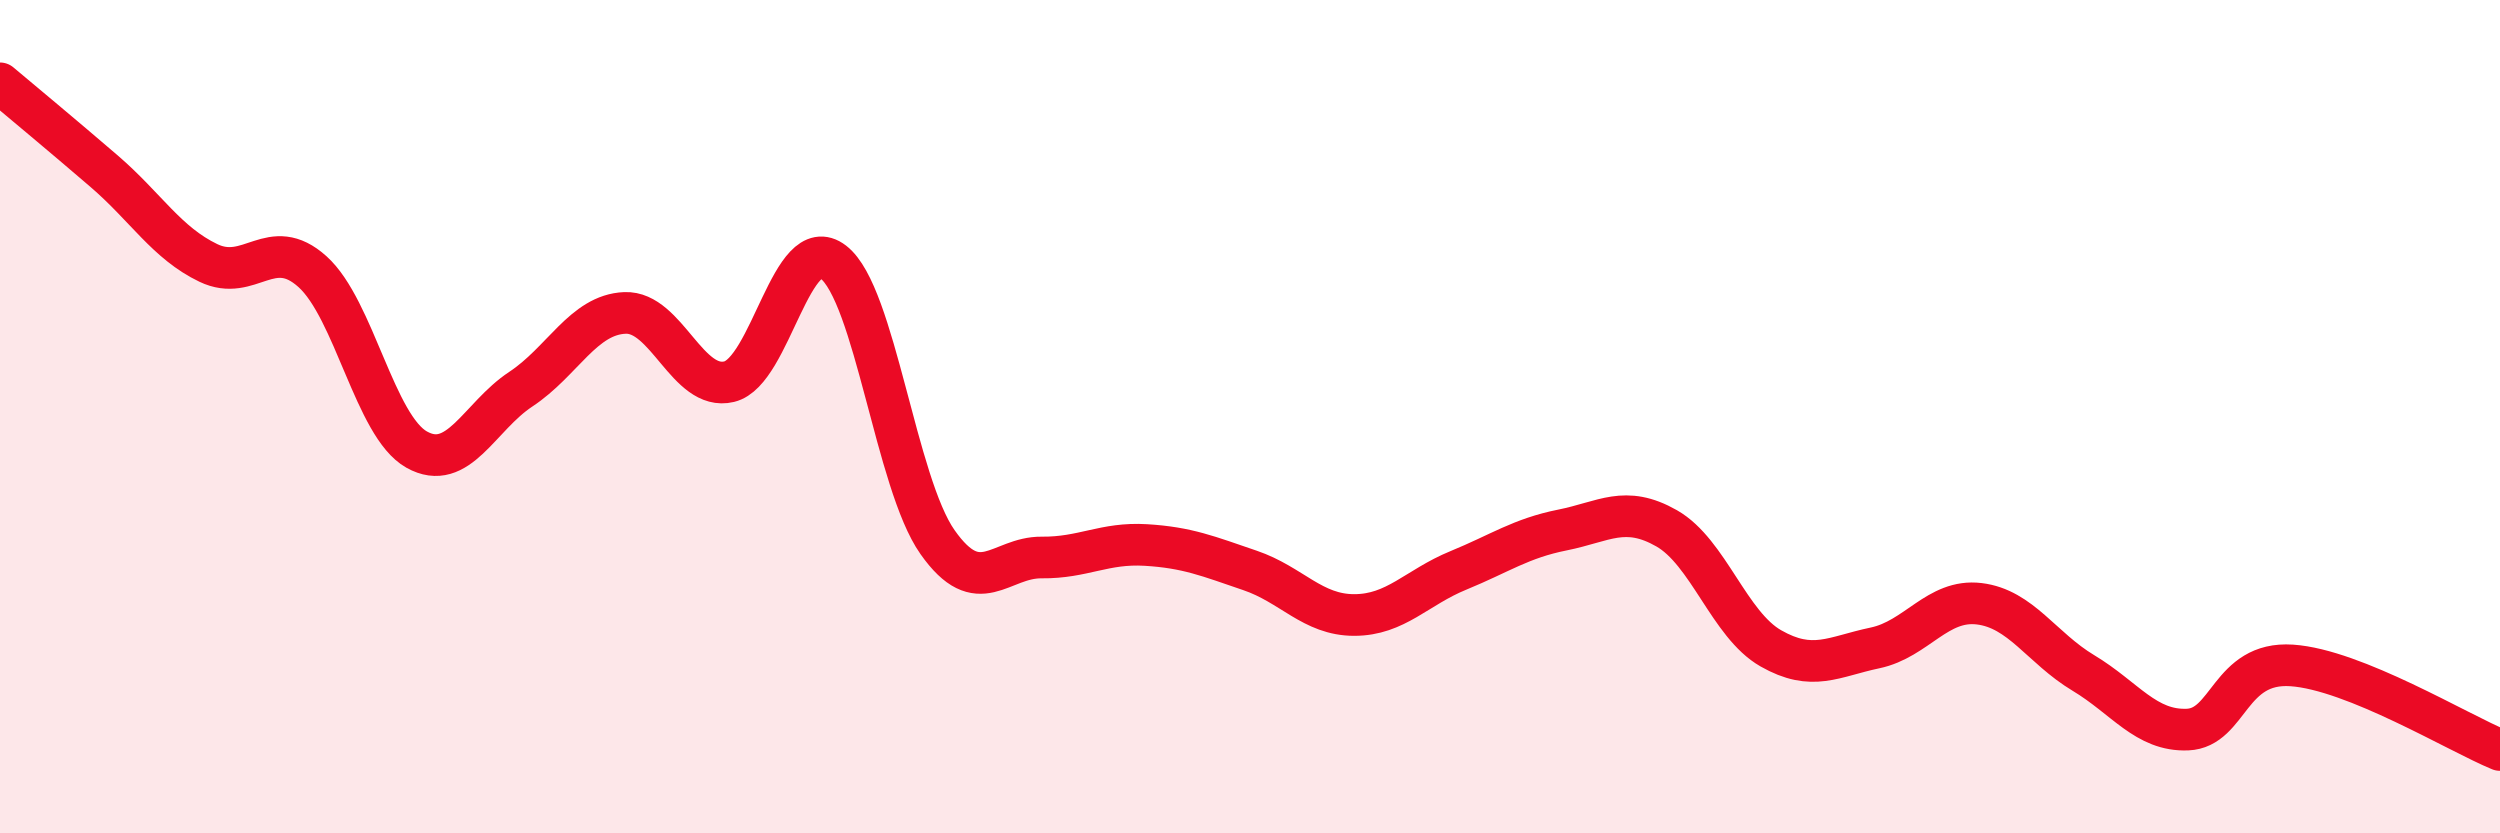
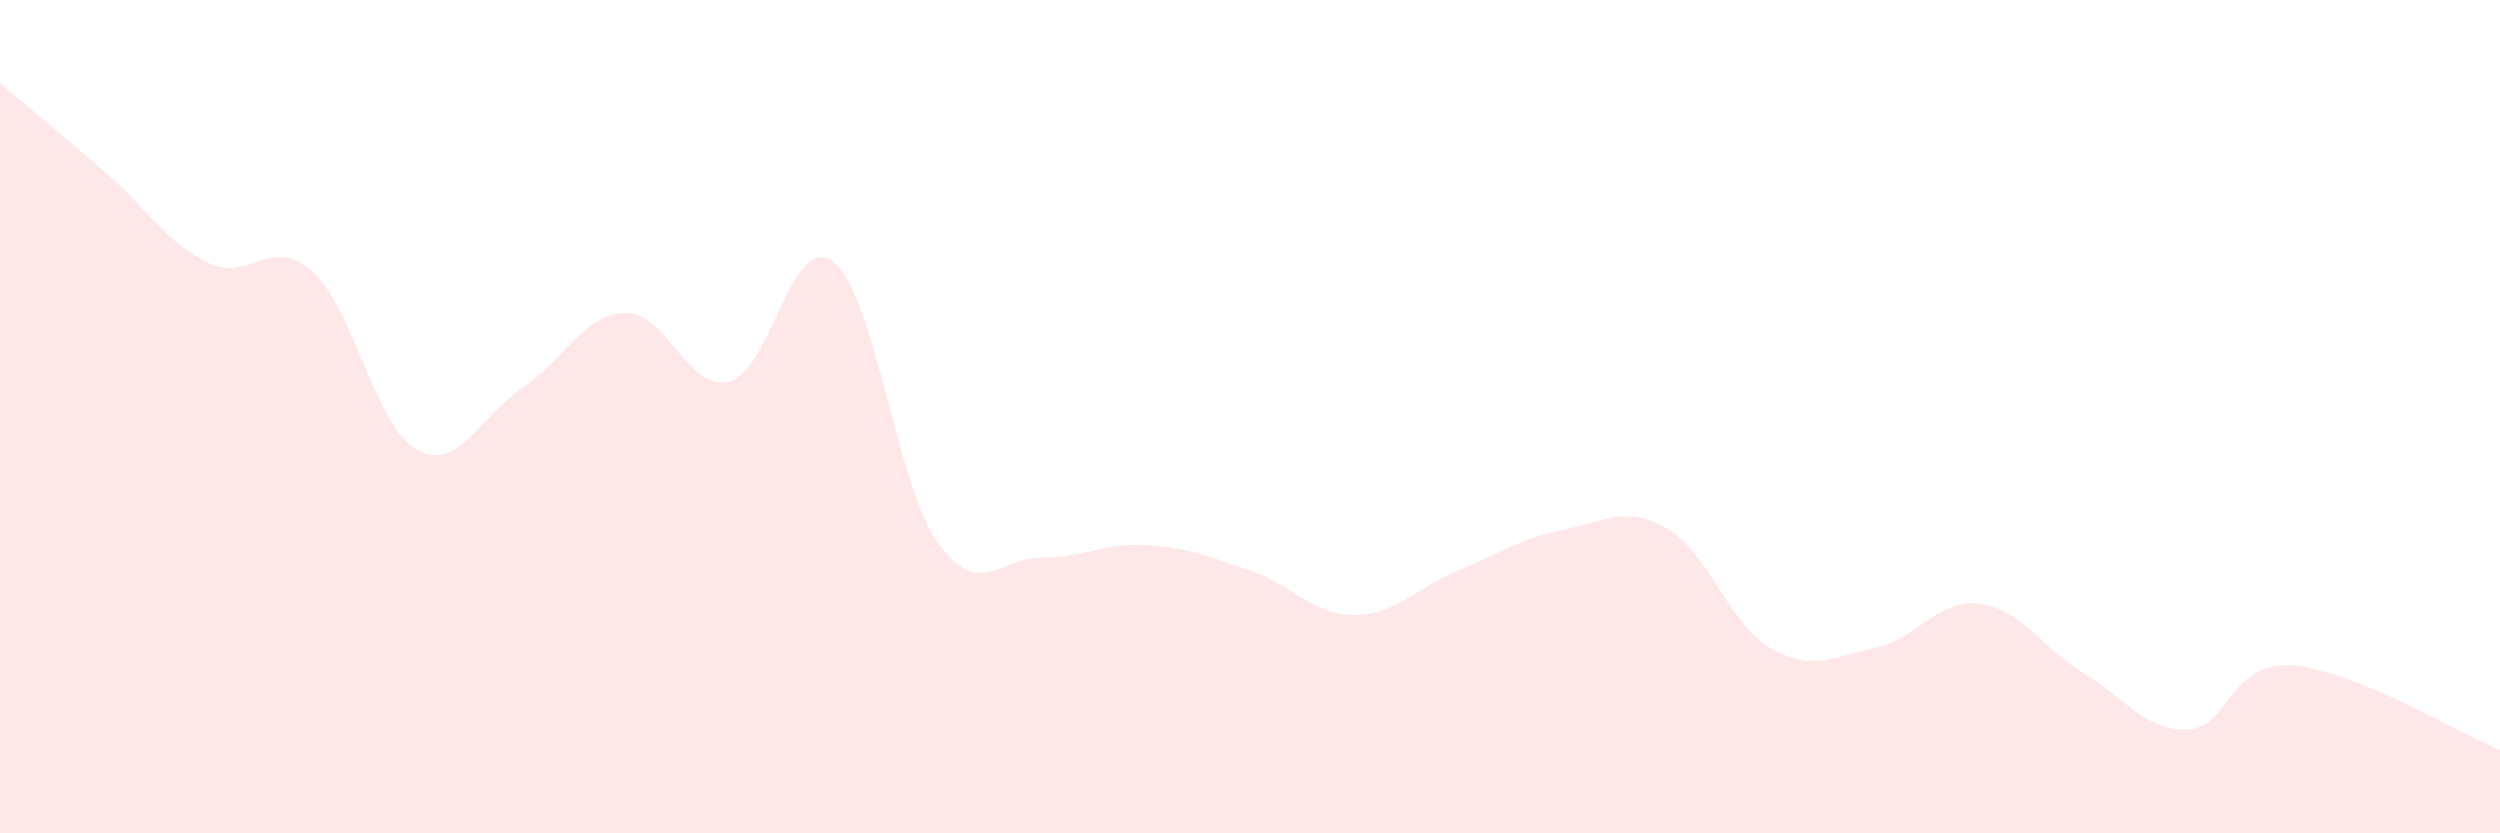
<svg xmlns="http://www.w3.org/2000/svg" width="60" height="20" viewBox="0 0 60 20">
  <path d="M 0,2 C 0.5,2.42 1.5,3.25 2.5,4.11 C 3.5,4.97 4,5.83 5,6.31 C 6,6.79 6.5,5.62 7.5,6.52 C 8.5,7.42 9,10.23 10,10.79 C 11,11.35 11.5,10 12.5,9.34 C 13.5,8.68 14,7.55 15,7.51 C 16,7.47 16.5,9.4 17.5,9.16 C 18.5,8.92 19,5.52 20,6.29 C 21,7.06 21.5,11.59 22.5,13.01 C 23.5,14.43 24,13.37 25,13.38 C 26,13.39 26.5,13.02 27.5,13.08 C 28.5,13.14 29,13.35 30,13.69 C 31,14.03 31.5,14.76 32.5,14.76 C 33.5,14.76 34,14.1 35,13.69 C 36,13.28 36.5,12.92 37.5,12.72 C 38.5,12.52 39,12.11 40,12.68 C 41,13.25 41.5,14.99 42.5,15.56 C 43.5,16.13 44,15.76 45,15.55 C 46,15.34 46.5,14.37 47.5,14.49 C 48.5,14.61 49,15.55 50,16.15 C 51,16.75 51.5,17.55 52.5,17.51 C 53.5,17.47 53.5,15.87 55,15.97 C 56.5,16.07 59,17.59 60,18L60 20L0 20Z" fill="#EB0A25" opacity="0.1" stroke-linecap="round" stroke-linejoin="round" />
-   <path d="M 0,2 C 0.5,2.42 1.5,3.25 2.5,4.11 C 3.5,4.97 4,5.83 5,6.31 C 6,6.79 6.5,5.62 7.5,6.52 C 8.5,7.42 9,10.23 10,10.79 C 11,11.35 11.5,10 12.5,9.34 C 13.5,8.68 14,7.55 15,7.51 C 16,7.47 16.5,9.4 17.5,9.16 C 18.5,8.92 19,5.52 20,6.29 C 21,7.06 21.5,11.59 22.5,13.01 C 23.5,14.43 24,13.37 25,13.38 C 26,13.39 26.5,13.02 27.5,13.08 C 28.5,13.14 29,13.35 30,13.69 C 31,14.03 31.5,14.76 32.5,14.76 C 33.5,14.76 34,14.1 35,13.69 C 36,13.28 36.5,12.92 37.5,12.72 C 38.5,12.52 39,12.11 40,12.68 C 41,13.25 41.5,14.99 42.5,15.56 C 43.5,16.13 44,15.76 45,15.55 C 46,15.34 46.5,14.37 47.5,14.49 C 48.5,14.61 49,15.55 50,16.15 C 51,16.75 51.5,17.55 52.5,17.51 C 53.5,17.47 53.5,15.87 55,15.97 C 56.5,16.07 59,17.59 60,18" stroke="#EB0A25" stroke-width="1" fill="none" stroke-linecap="round" stroke-linejoin="round" />
</svg>